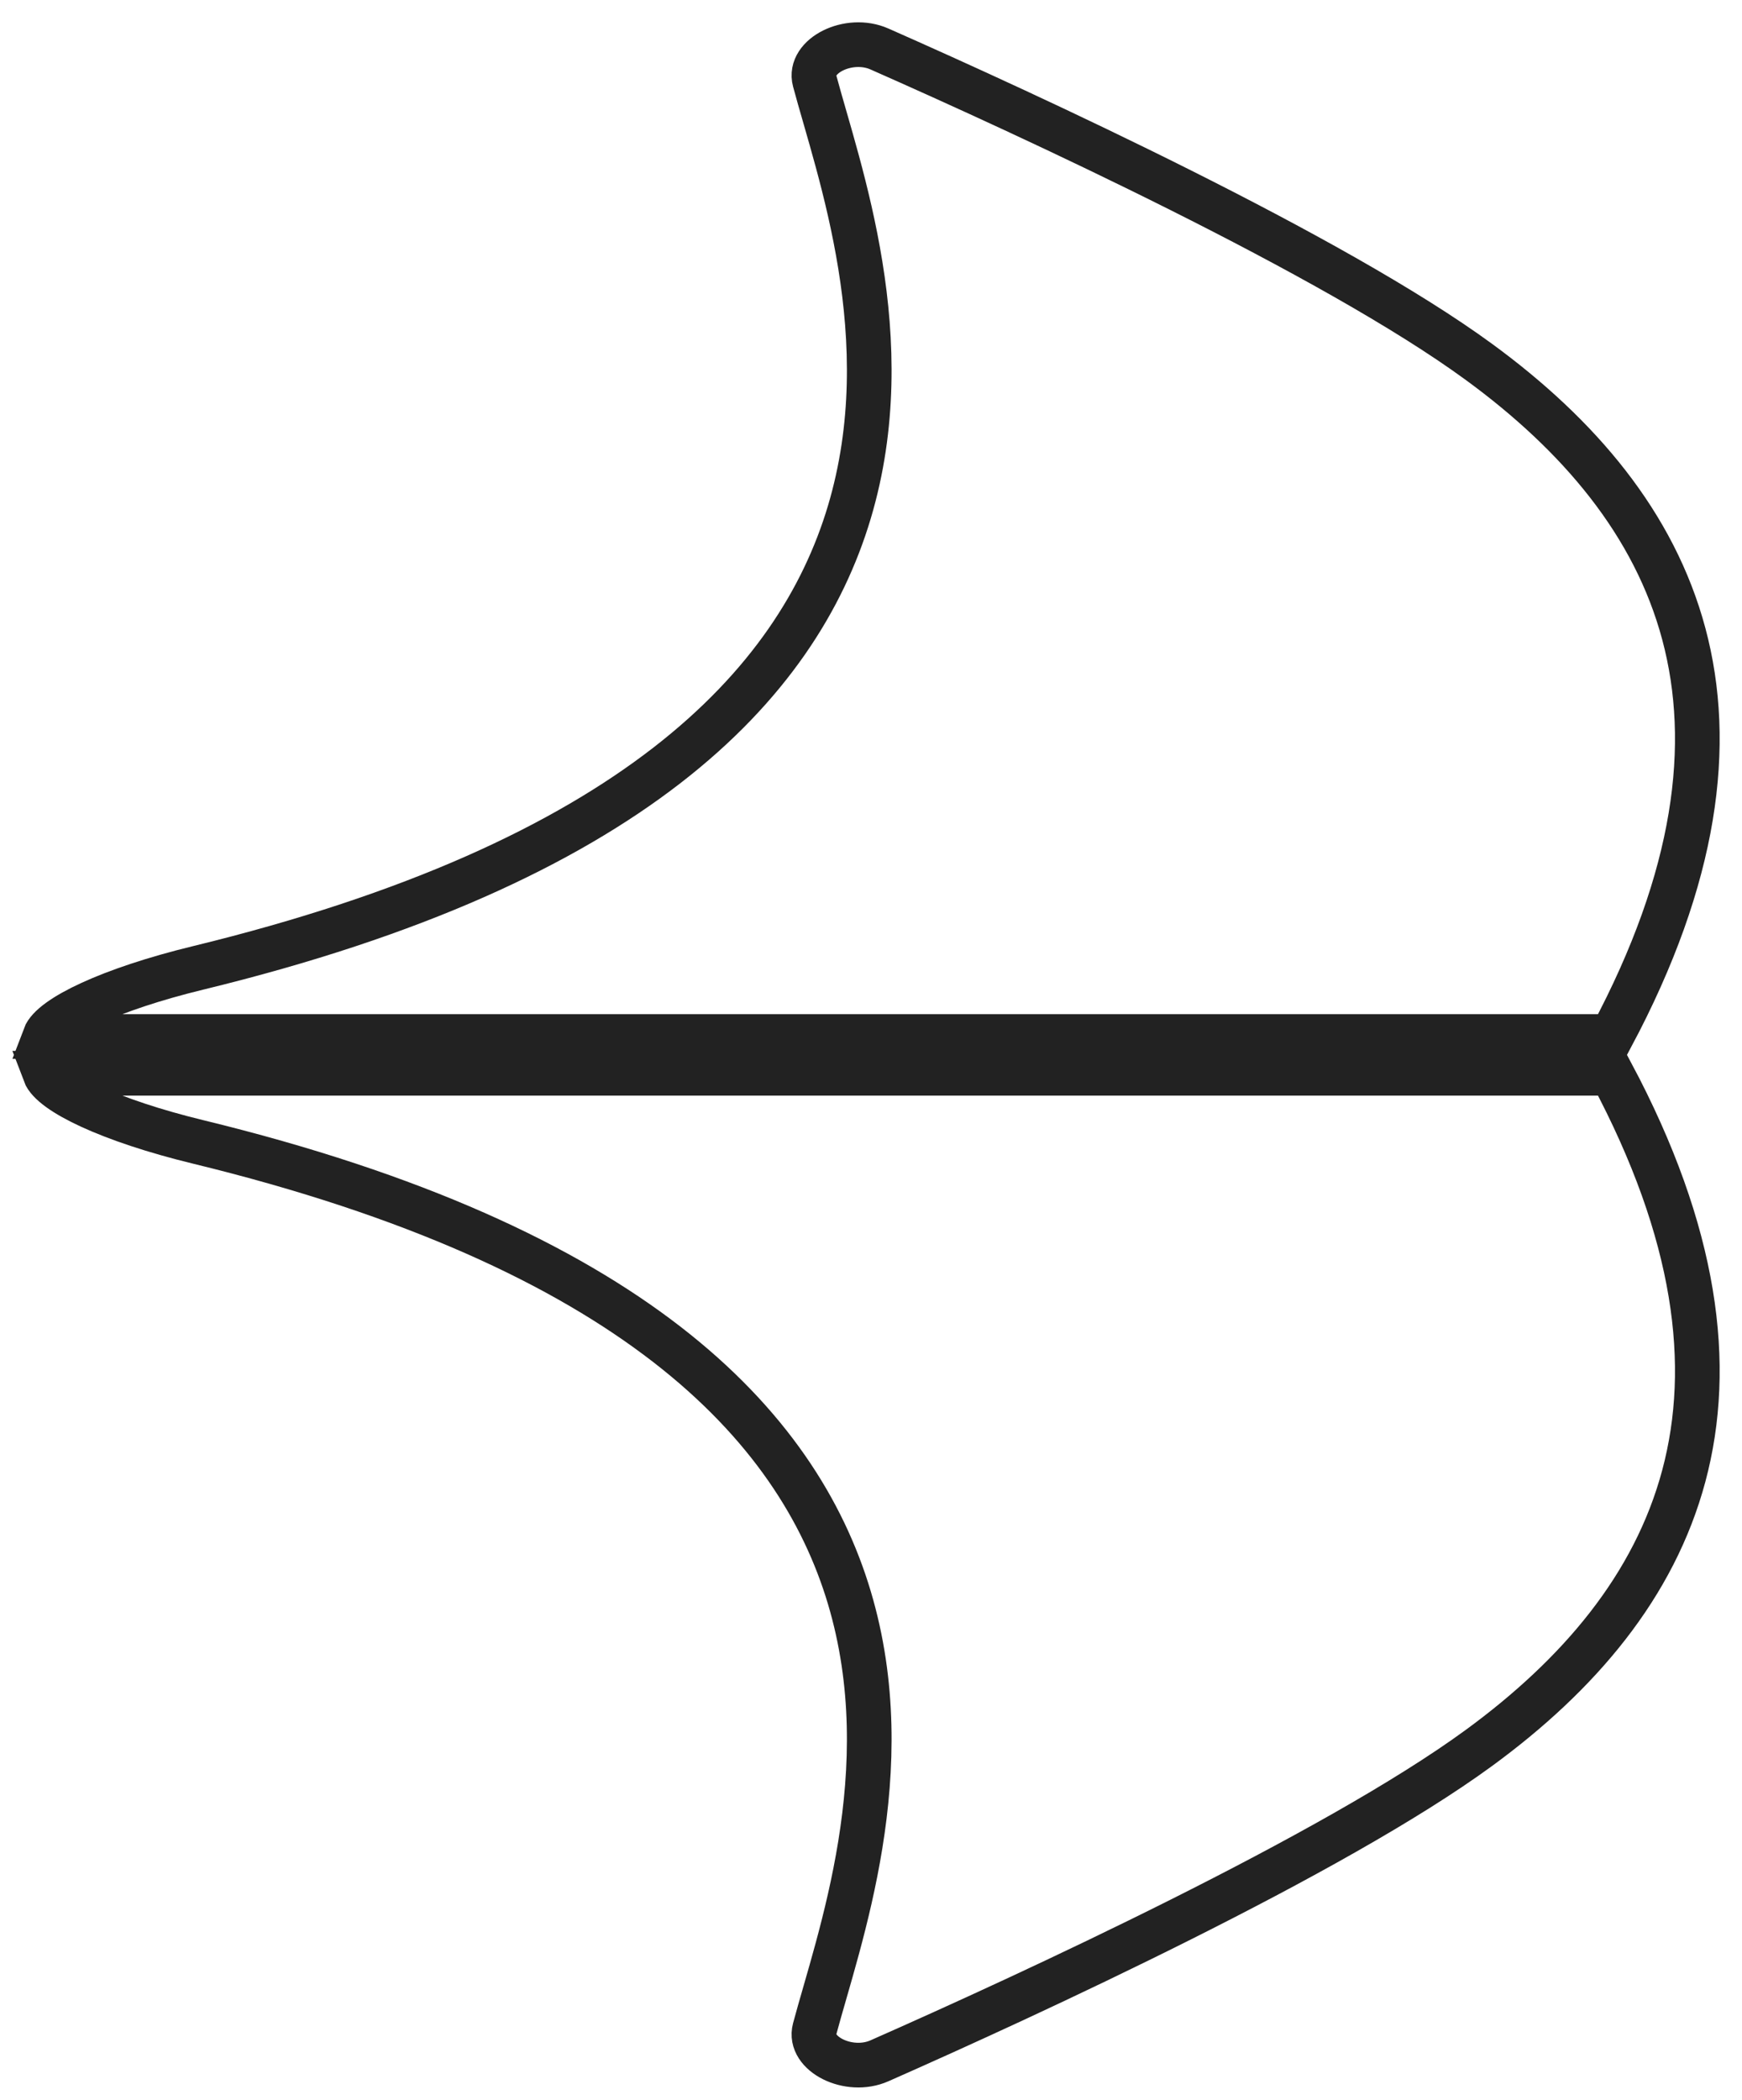
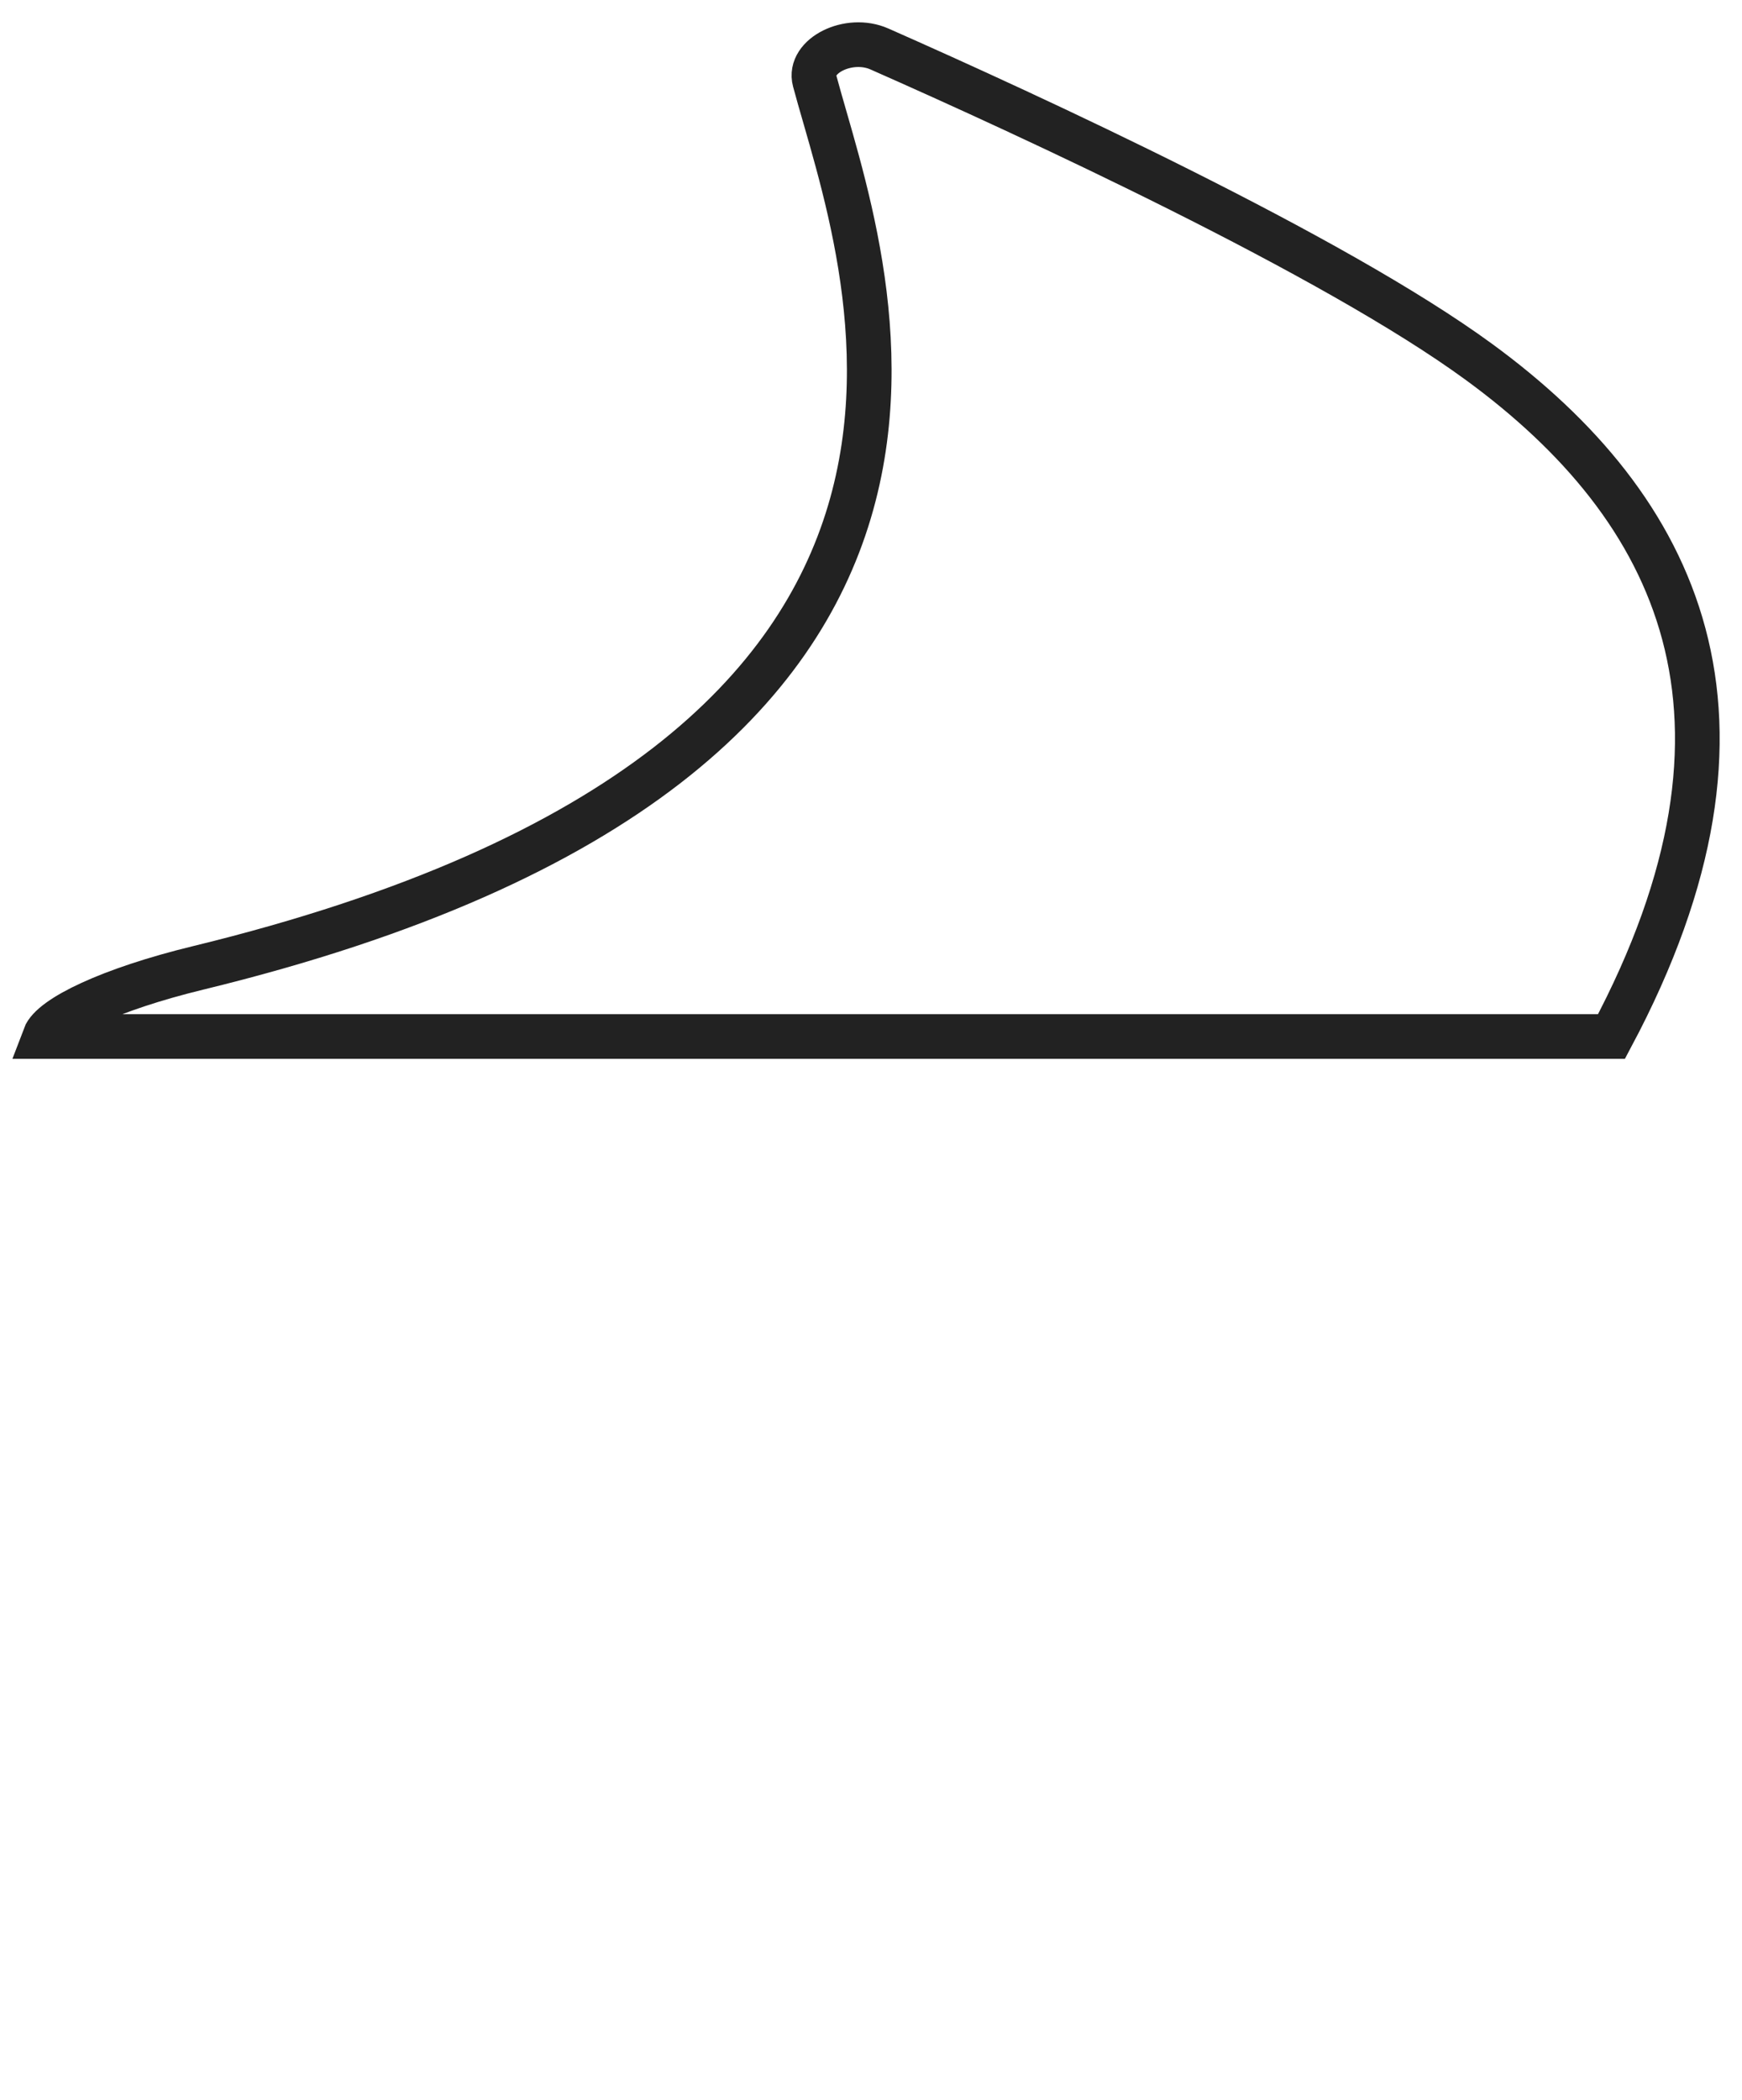
<svg xmlns="http://www.w3.org/2000/svg" width="39" height="47" viewBox="0 0 39 47" fill="none">
-   <path d="M33.114 39.12C29.837 41.517 23.048 44.642 19.688 46.126C19.001 46.429 18.09 45.969 18.238 45.414C19.31 41.404 23.835 30.277 4.433 25.558C2.45 25.076 1.16 24.447 1 24.022H22.074L36.078 24.022C39.894 31.18 37.569 35.86 33.114 39.12Z" stroke="#222222" />
  <path d="M33.114 8.103C29.837 5.705 23.048 2.58 19.688 1.096C19.001 0.793 18.09 1.253 18.238 1.808C19.31 5.818 23.835 16.945 4.433 21.664C2.45 22.146 1.16 22.775 1 23.2H22.074L36.078 23.2C39.894 16.042 37.569 11.362 33.114 8.103Z" stroke="#222222" />
</svg>